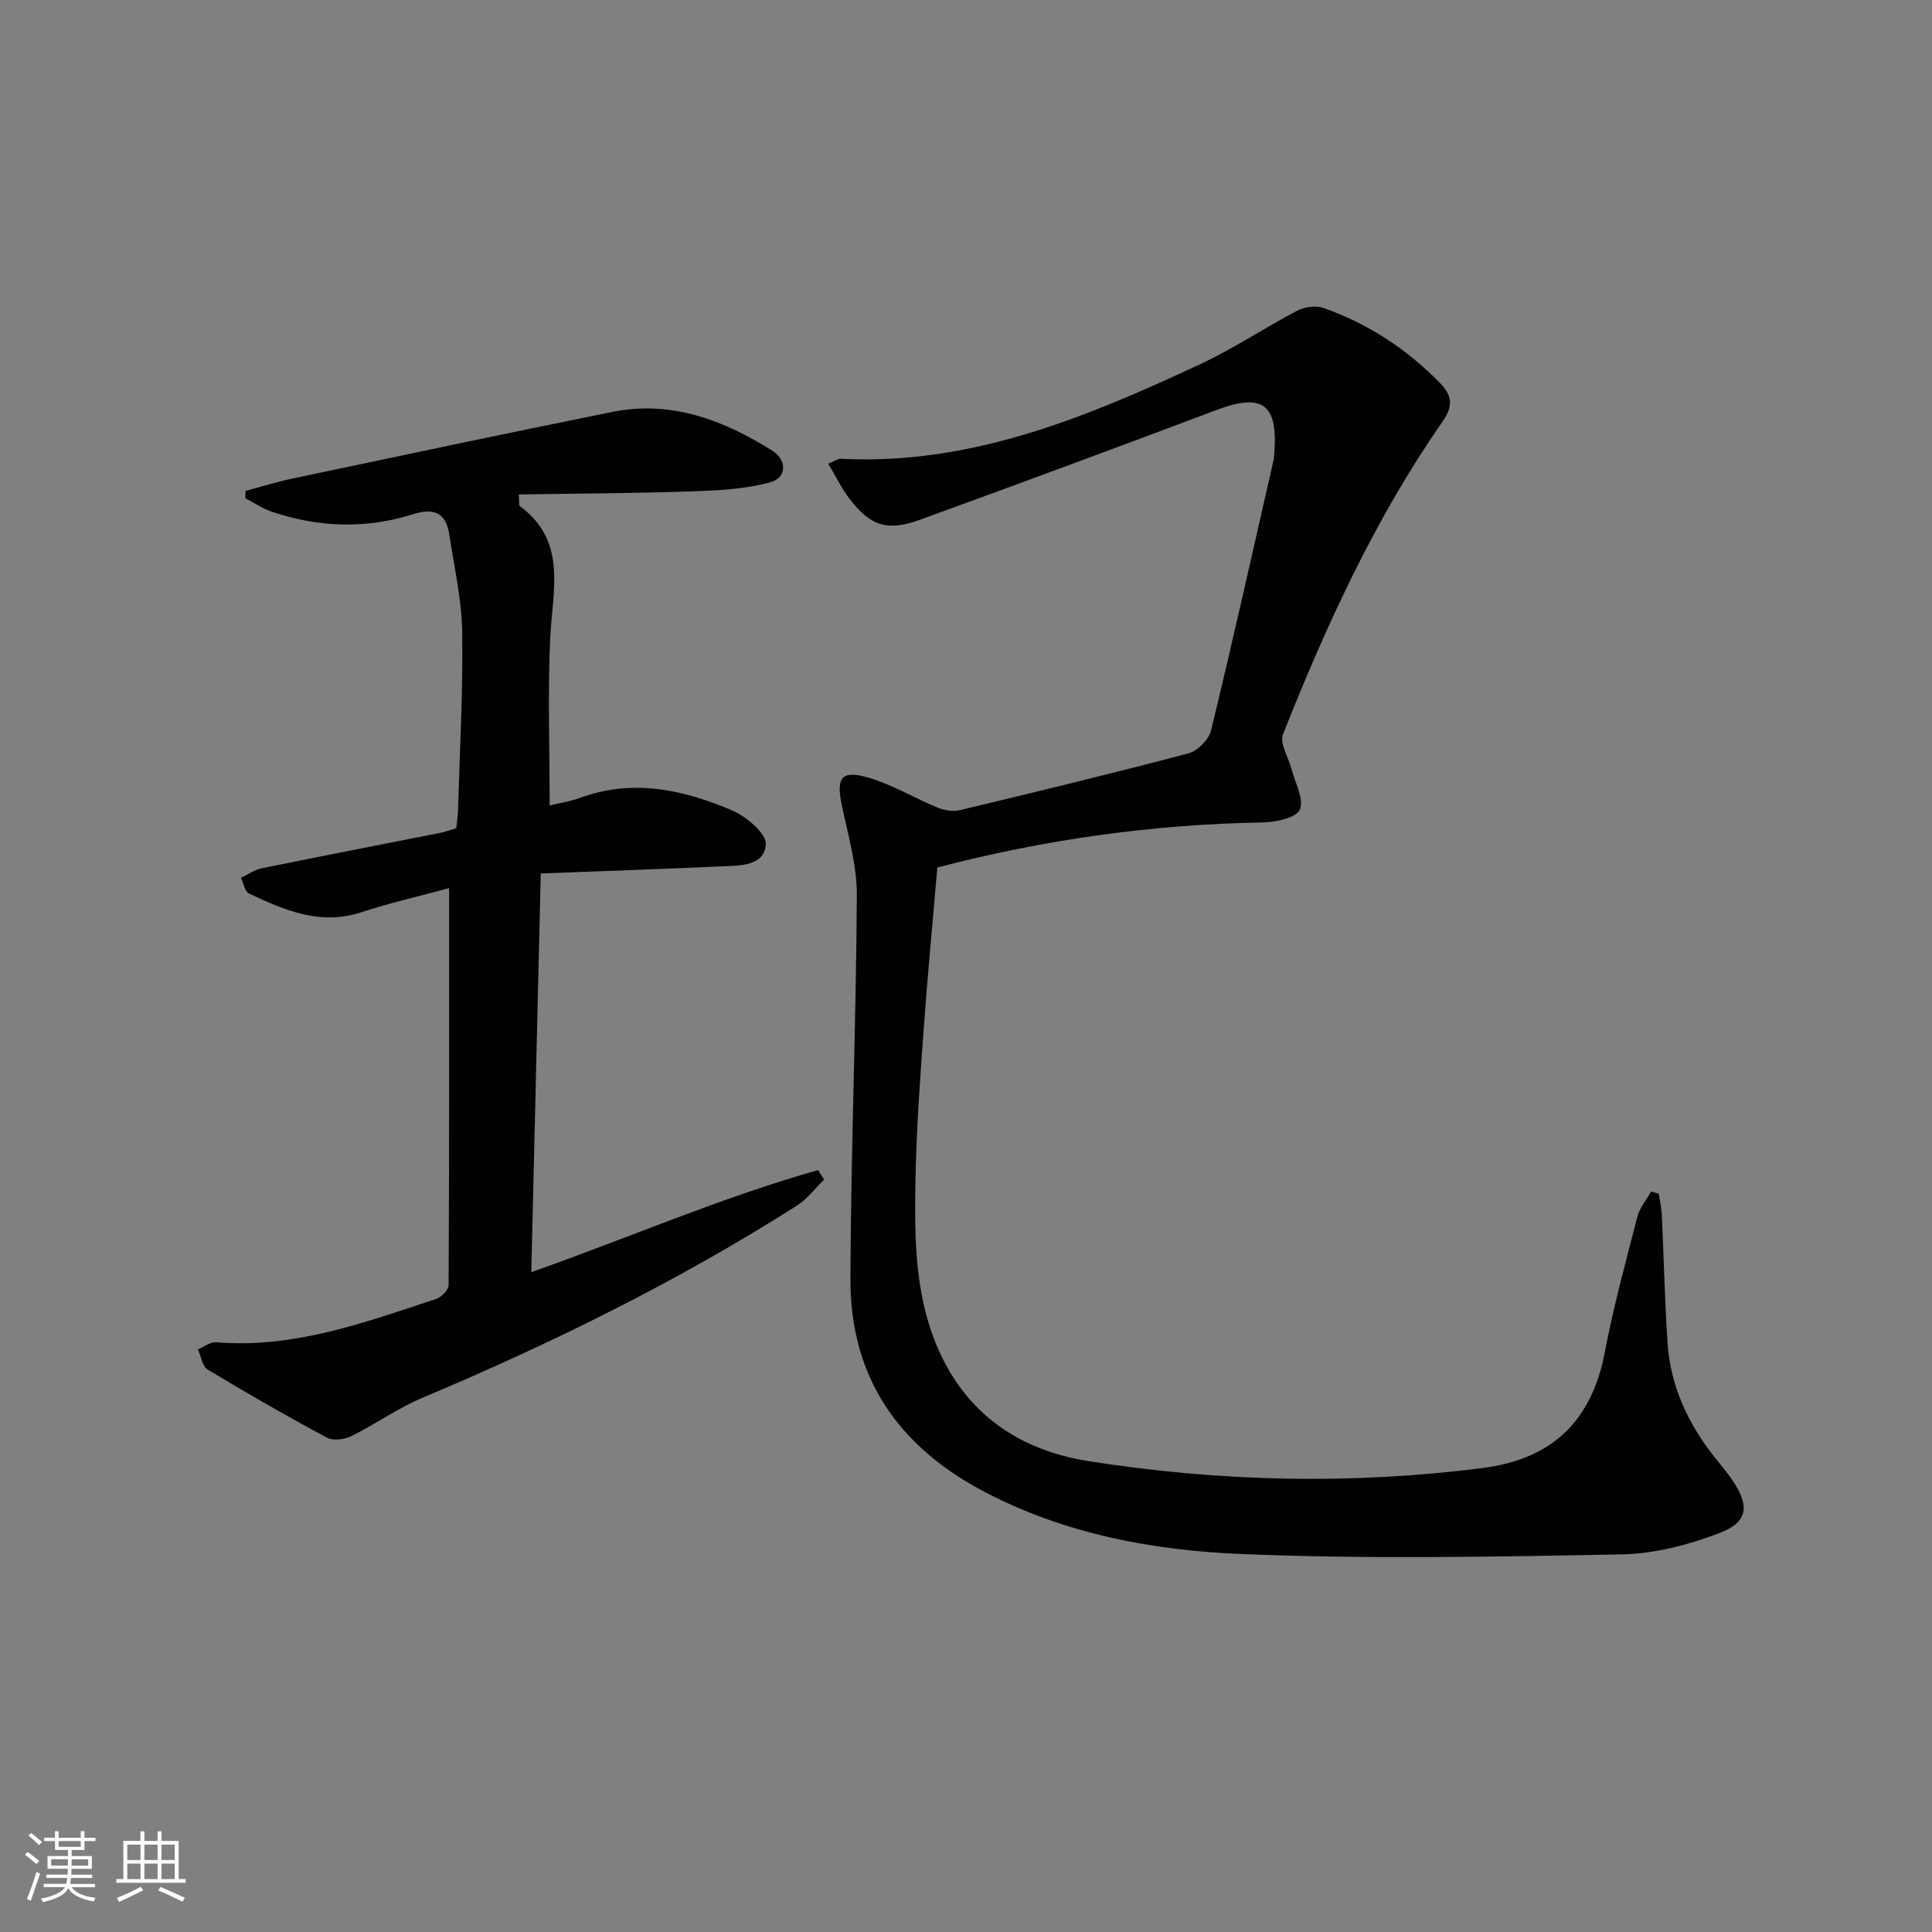
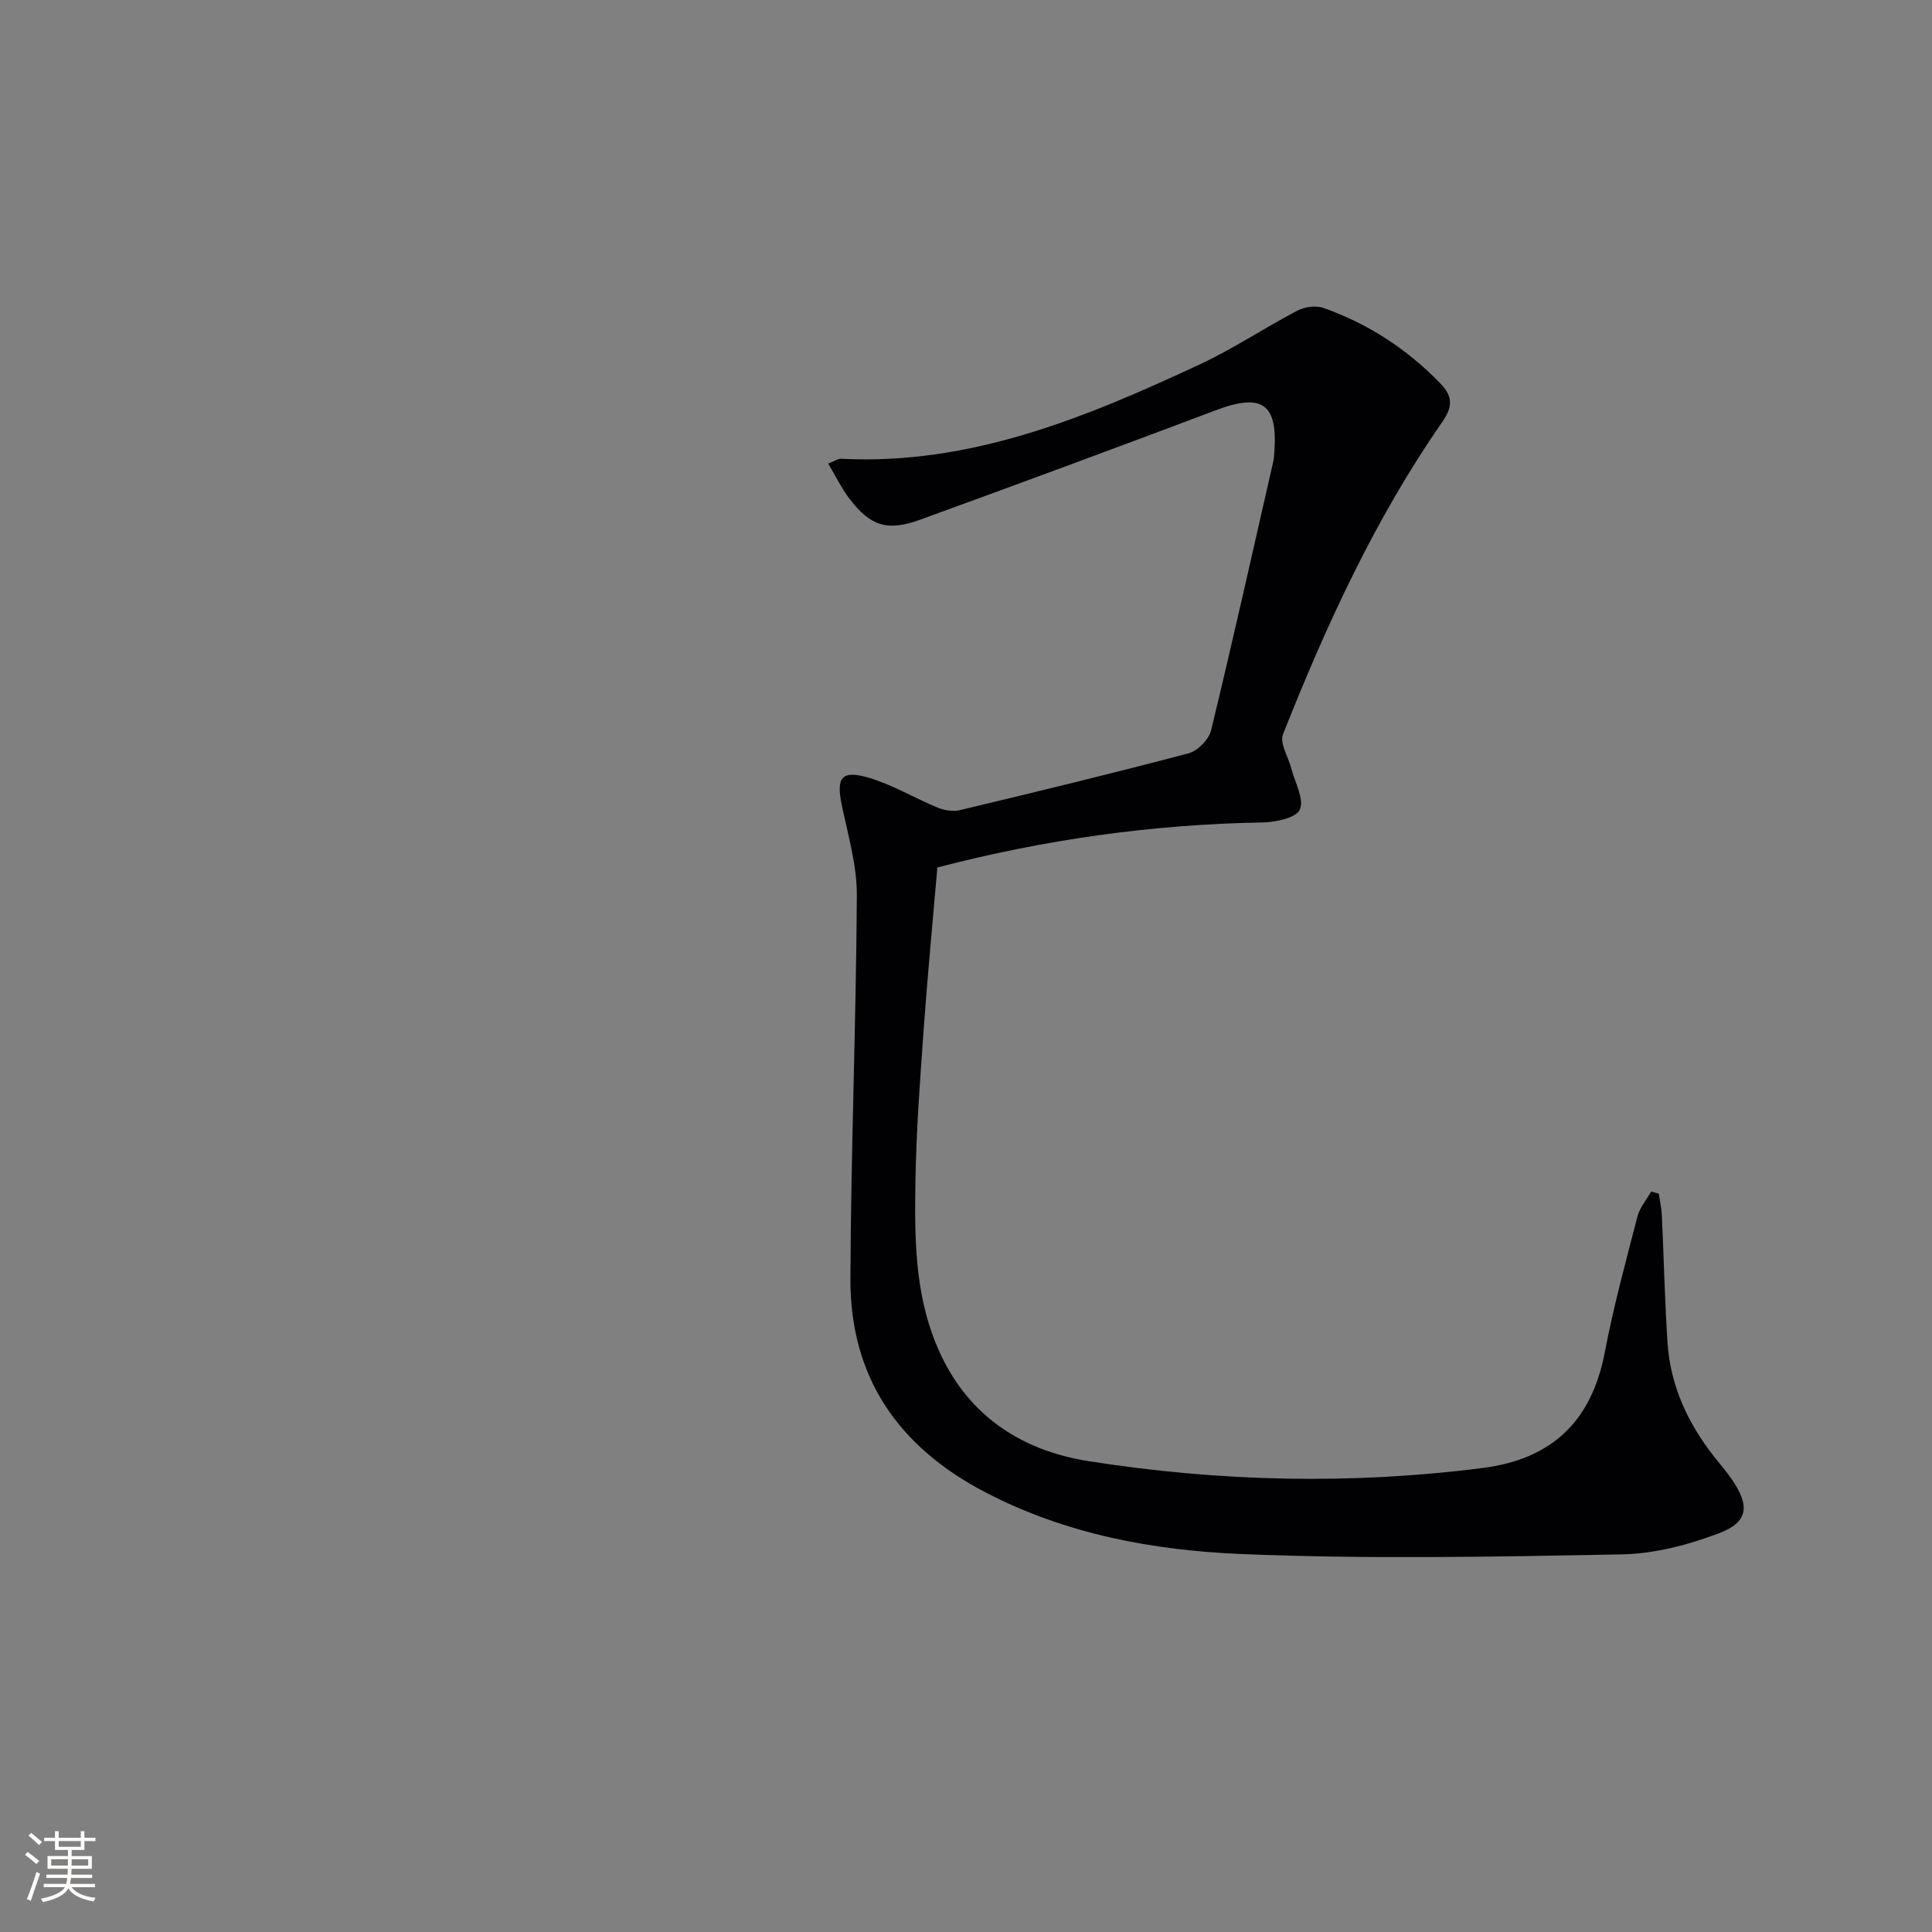
<svg xmlns="http://www.w3.org/2000/svg" enable-background="new 0 0 400 400" viewBox="0 0 400 400">
  <rect x="0" y="0" width="400" height="400" fill="#808080" stroke="none" />
  <path d="m343.43 247.13c.22 1.5.57 2.99.64 4.5.41 8.8.59 17.62 1.18 26.41.59 8.9 4.22 16.67 9.7 23.62 1.24 1.57 2.56 3.08 3.68 4.73 3.66 5.37 3.35 8.74-2.65 11.02-6.4 2.44-13.44 4.28-20.24 4.41-26.27.49-52.58 1.01-78.81-.08-18.21-.76-36.26-4.1-52.89-12.76-18.04-9.39-28.05-23.84-27.97-44.24.1-26.44 1.18-52.88 1.33-79.33.04-6.19-1.8-12.43-3.09-18.59-1.23-5.84-.16-7.47 5.54-5.8 4.94 1.44 9.48 4.22 14.29 6.19 1.4.57 3.2.86 4.64.51 15.8-3.78 31.6-7.6 47.31-11.76 1.88-.5 4.19-2.85 4.65-4.75 4.5-18.53 8.65-37.14 12.89-55.72.11-.48.14-.99.18-1.49.85-10.45-2.41-12.72-12.15-9.04-20.33 7.68-40.73 15.2-61.16 22.64-6.78 2.47-10.28 1.34-14.63-4.35-1.64-2.14-2.82-4.63-4.39-7.26 1.44-.58 2.03-1.04 2.6-1.01 26.88 1.39 50.81-8.57 74.39-19.57 6.91-3.22 13.31-7.52 20.08-11.07 1.53-.8 3.87-1.15 5.44-.59 9.23 3.25 17.26 8.49 24.1 15.51 2.46 2.52 2.95 4.61.54 8.07-13.94 20.03-24.04 42.1-33 64.69-.74 1.86 1.13 4.75 1.75 7.16.73 2.86 2.67 6.27 1.74 8.43-.74 1.72-5 2.62-7.72 2.67-22.69.39-44.96 3.49-67.33 9.32-.97 11.32-2.05 22.54-2.85 33.78-.75 10.44-1.53 20.9-1.69 31.37-.18 11.27-.16 22.57 4.21 33.36 5.83 14.4 17.14 22.13 31.67 24.41 27.04 4.25 54.26 4.9 81.52 1.42 14.43-1.84 22.61-9.72 25.33-23.99 1.8-9.44 4.34-18.75 6.75-28.07.48-1.85 1.88-3.47 2.85-5.19.52.17 1.04.3 1.57.44z" fill="#010104" />
-   <path d="m110 263.39c20.18-7.12 39.34-15.48 59.39-21.14.41.66.82 1.32 1.23 1.97-1.86 1.81-3.48 4.02-5.62 5.38-24.6 15.65-50.65 28.47-77.5 39.78-5.14 2.16-9.77 5.49-14.79 7.97-1.43.7-3.78.98-5.07.28-8.33-4.47-16.53-9.18-24.63-14.07-1.11-.67-1.38-2.74-2.04-4.16 1.25-.53 2.55-1.6 3.75-1.5 16.07 1.34 30.8-4.09 45.61-8.98 1.08-.36 2.54-1.88 2.55-2.86.14-27.13.11-54.27.11-82.19-6.4 1.74-12.34 3.08-18.1 4.98-8.55 2.83-15.96-.38-23.34-3.86-.87-.41-1.12-2.13-1.66-3.25 1.43-.67 2.8-1.66 4.31-1.97 12.34-2.52 24.71-4.91 37.06-7.36.97-.19 1.91-.56 3.21-.95.11-1.16.32-2.43.36-3.71.35-12.3 1.05-24.61.86-36.91-.1-6.74-1.66-13.47-2.67-20.18-.67-4.43-3.12-5.59-7.41-4.22-9.78 3.11-19.62 2.78-29.32-.49-1.93-.65-3.67-1.85-5.5-2.8.02-.51.03-1.01.05-1.52 3.23-.86 6.43-1.86 9.69-2.55 22.08-4.65 44.15-9.35 66.27-13.8 12.16-2.45 22.99 1.69 33.07 8.01 3.11 1.95 3.06 5.63-.37 6.56-5.28 1.44-10.95 1.7-16.47 1.89-11.84.4-23.7.44-35.63.63.13 1.79.03 2.26.19 2.38 9.94 7.31 6.79 17.46 6.33 27.29-.53 11.43-.12 22.91-.12 34.72 1.95-.48 4.21-.81 6.31-1.58 10.89-3.99 21.36-1.71 31.43 2.59 2.96 1.26 7.16 4.8 7.01 7.04-.31 4.57-5.45 4.39-9.2 4.56-12.25.57-24.51.97-37.39 1.47-.67 27.74-1.3 54.78-1.96 82.55z" fill="#010104" />
  <g fill="#fcfbfa">
    <path d="m5.17 384 .55-.58c.85.61 1.65 1.24 2.4 1.87l-.59.64c-.83-.73-1.62-1.38-2.36-1.93m1.22 9.53-.82-.34c.71-1.76 1.37-3.64 1.98-5.63.24.13.5.25.76.36-.6 1.67-1.24 3.54-1.92 5.61m-.5-13.5.57-.54c.56.44 1.31 1.06 2.26 1.87l-.64.64c-.68-.66-1.41-1.32-2.19-1.97m3.25.46h2.24v-1.36h.77v1.36h4.57v-1.36h.76v1.36h2.28v.69h-2.28v1.84h-2.64v1.26h4.18v2.64h-4.21c0 .45-.02.86-.05 1.21h4.32v.69h-4.38c-.04.34-.1.75-.19 1.22h5.15v.69h-4.82c.87 1.19 2.51 1.92 4.93 2.19-.17.31-.3.57-.37.76-2.77-.49-4.52-1.41-5.26-2.76-.56 1.26-2.3 2.23-5.24 2.9-.12-.25-.26-.48-.43-.72 2.73-.55 4.38-1.34 4.96-2.38h-4.38v-.69h4.65c.1-.38.17-.79.21-1.22h-4.32v-.69h4.4c.03-.34.05-.75.05-1.21h-4.2v-2.64h4.23v-1.26h-2.69v-1.84h-2.24zm1.46 4.46v1.29h3.45c.01-.4.02-.57.01-.53v-.32-.45h-3.46zm1.55-2.59h4.57v-1.19h-4.57zm6.11 2.59h-3.42v.77c-.01.19-.01.37-.02.53h3.44z" />
-     <path d="m32.63 379.16h.82v1.98h3.54v7.89h1.46v.78h-14.37v-.78h1.46v-7.89h3.54v-1.98h.82v1.98h2.73zm-3.49 11.48.5.73c-1.61.82-3.28 1.63-5 2.41-.13-.27-.28-.55-.44-.82 1.75-.72 3.4-1.49 4.94-2.32m-2.78-5.55h2.73v-3.18h-2.73zm0 3.95h2.73v-3.2h-2.73zm3.54-3.95h2.73v-3.18h-2.73zm0 3.95h2.73v-3.2h-2.73zm7.89 4.68c-1.84-.92-3.51-1.7-5.02-2.32l.45-.73c1.89.8 3.57 1.55 5.04 2.23zm-1.62-11.81h-2.73v3.18h2.73zm-2.73 7.13h2.73v-3.2h-2.73z" />
  </g>
</svg>